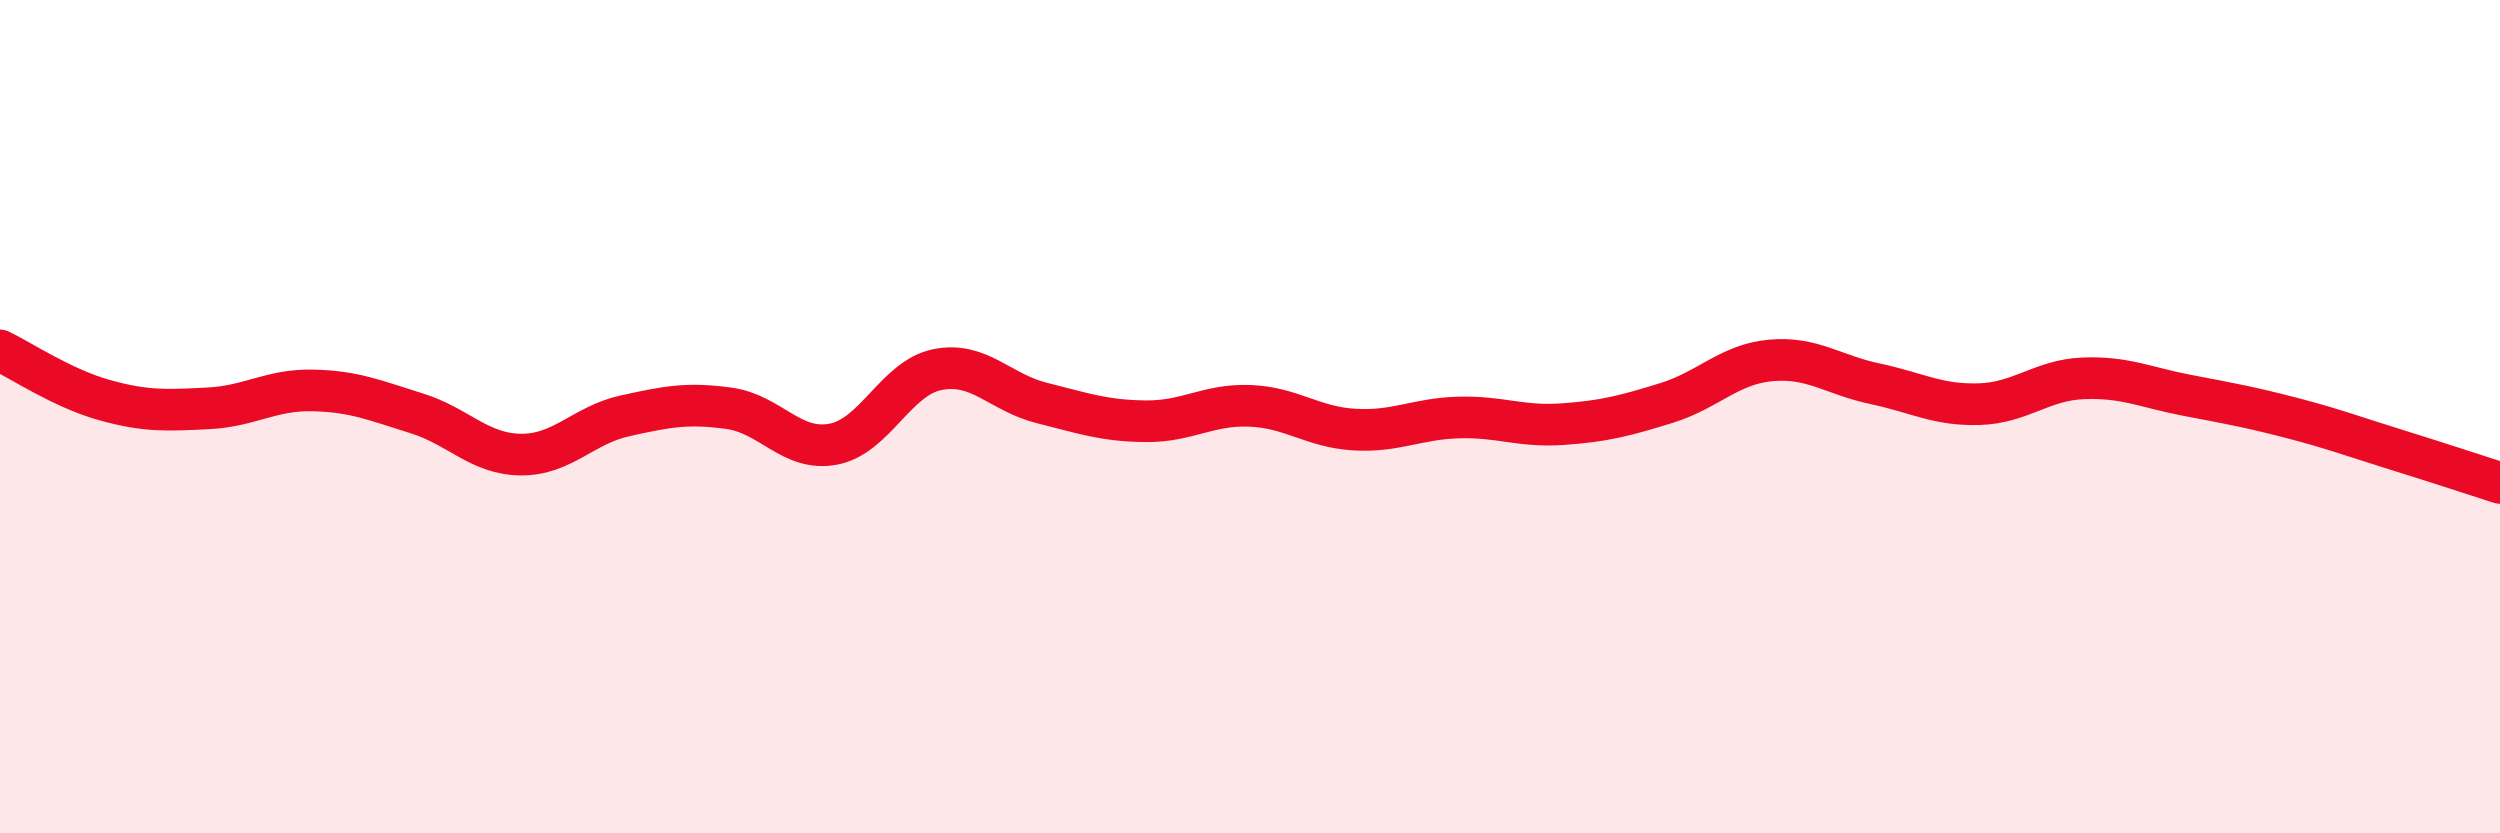
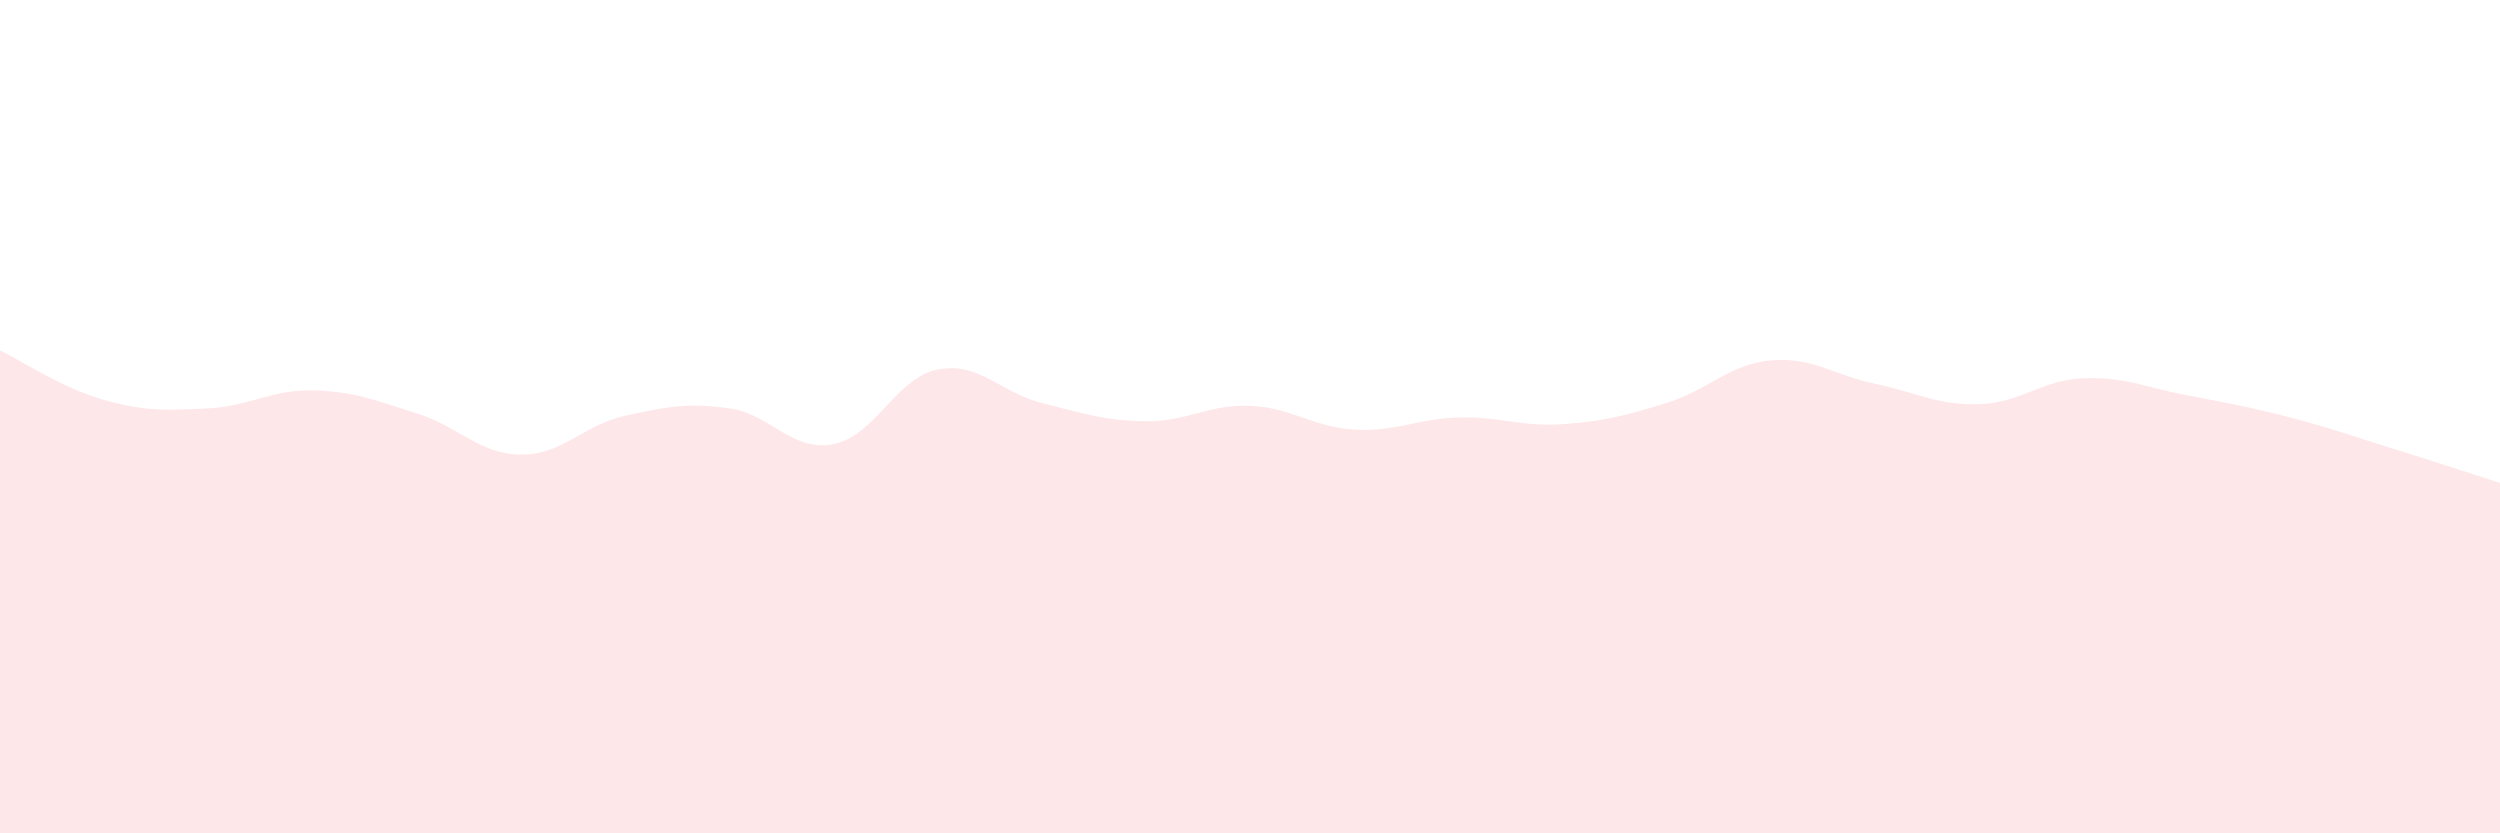
<svg xmlns="http://www.w3.org/2000/svg" width="60" height="20" viewBox="0 0 60 20">
  <path d="M 0,8.41 C 0.5,8.65 1.5,9.32 2.5,9.6 C 3.5,9.88 4,9.85 5,9.8 C 6,9.75 6.5,9.35 7.5,9.37 C 8.5,9.39 9,9.61 10,9.92 C 11,10.23 11.5,10.9 12.5,10.91 C 13.5,10.92 14,10.2 15,9.98 C 16,9.76 16.5,9.66 17.5,9.8 C 18.5,9.94 19,10.85 20,10.66 C 21,10.47 21.5,9.07 22.5,8.87 C 23.5,8.67 24,9.42 25,9.67 C 26,9.92 26.5,10.1 27.5,10.11 C 28.5,10.12 29,9.7 30,9.74 C 31,9.78 31.5,10.25 32.5,10.31 C 33.5,10.37 34,10.05 35,10.02 C 36,9.99 36.5,10.25 37.5,10.18 C 38.5,10.11 39,9.98 40,9.67 C 41,9.36 41.5,8.74 42.5,8.65 C 43.5,8.56 44,9 45,9.21 C 46,9.42 46.5,9.73 47.5,9.7 C 48.5,9.67 49,9.12 50,9.08 C 51,9.04 51.5,9.3 52.5,9.49 C 53.5,9.68 54,9.77 55,10.03 C 56,10.29 56.5,10.48 57.5,10.79 C 58.5,11.1 59.5,11.43 60,11.59L60 20L0 20Z" fill="#EB0A25" opacity="0.1" stroke-linecap="round" stroke-linejoin="round" />
-   <path d="M 0,8.41 C 0.5,8.65 1.5,9.32 2.5,9.6 C 3.5,9.88 4,9.85 5,9.8 C 6,9.75 6.5,9.35 7.5,9.37 C 8.5,9.39 9,9.61 10,9.92 C 11,10.23 11.5,10.9 12.5,10.91 C 13.5,10.92 14,10.2 15,9.98 C 16,9.76 16.5,9.66 17.5,9.8 C 18.5,9.94 19,10.85 20,10.66 C 21,10.47 21.5,9.07 22.5,8.87 C 23.5,8.67 24,9.42 25,9.67 C 26,9.92 26.5,10.1 27.5,10.11 C 28.5,10.12 29,9.7 30,9.74 C 31,9.78 31.5,10.25 32.5,10.31 C 33.5,10.37 34,10.05 35,10.02 C 36,9.99 36.5,10.25 37.5,10.18 C 38.5,10.11 39,9.98 40,9.67 C 41,9.36 41.5,8.74 42.5,8.65 C 43.5,8.56 44,9 45,9.21 C 46,9.42 46.5,9.73 47.5,9.7 C 48.5,9.67 49,9.12 50,9.08 C 51,9.04 51.5,9.3 52.5,9.49 C 53.5,9.68 54,9.77 55,10.03 C 56,10.29 56.5,10.48 57.5,10.79 C 58.5,11.1 59.5,11.43 60,11.59" stroke="#EB0A25" stroke-width="1" fill="none" stroke-linecap="round" stroke-linejoin="round" />
</svg>